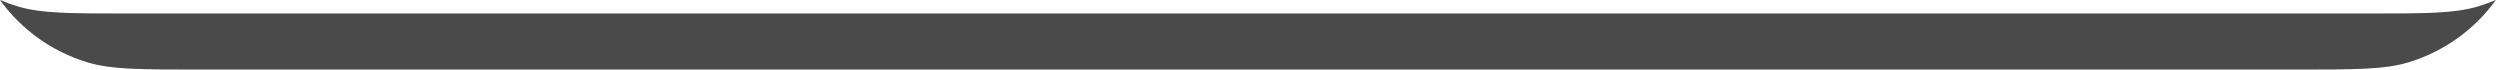
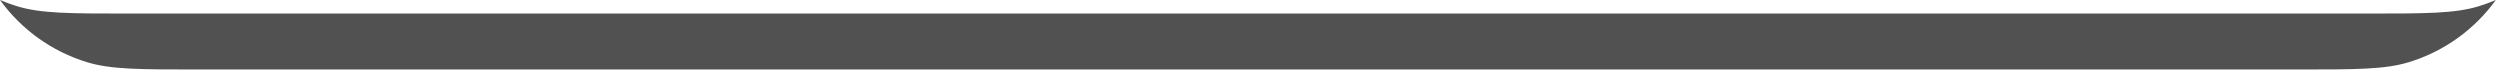
<svg xmlns="http://www.w3.org/2000/svg" fill="none" height="100%" overflow="visible" preserveAspectRatio="none" style="display: block;" viewBox="0 0 249 7" width="100%">
  <g id="Background Notification">
-     <path clip-rule="evenodd" d="M0 2.17387e-06C2.114 2.923 5.148 5.127 8.694 6.202C11.067 6.922 13.983 6.922 19.816 6.922H228.771C234.603 6.922 237.519 6.922 239.892 6.202C243.438 5.127 246.473 2.923 248.586 0C248.025 0.24 247.448 0.451 246.857 0.63C244.484 1.35 241.568 1.35 235.736 1.35H12.85C7.018 1.35 4.102 1.35 1.729 0.63C1.138 0.451 0.561 0.24 0 2.17387e-06Z" fill="#A6A6A6" fill-opacity="0.5" fill-rule="evenodd" />
    <path clip-rule="evenodd" d="M0 2.17387e-06C2.114 2.923 5.148 5.127 8.694 6.202C11.067 6.922 13.983 6.922 19.816 6.922H228.771C234.603 6.922 237.519 6.922 239.892 6.202C243.438 5.127 246.473 2.923 248.586 0C248.025 0.24 247.448 0.451 246.857 0.63C244.484 1.35 241.568 1.35 235.736 1.35H12.85C7.018 1.35 4.102 1.35 1.729 0.63C1.138 0.451 0.561 0.24 0 2.17387e-06Z" fill="#333333" fill-opacity="0.85" fill-rule="evenodd" style="mix-blend-mode:color-dodge" />
  </g>
</svg>